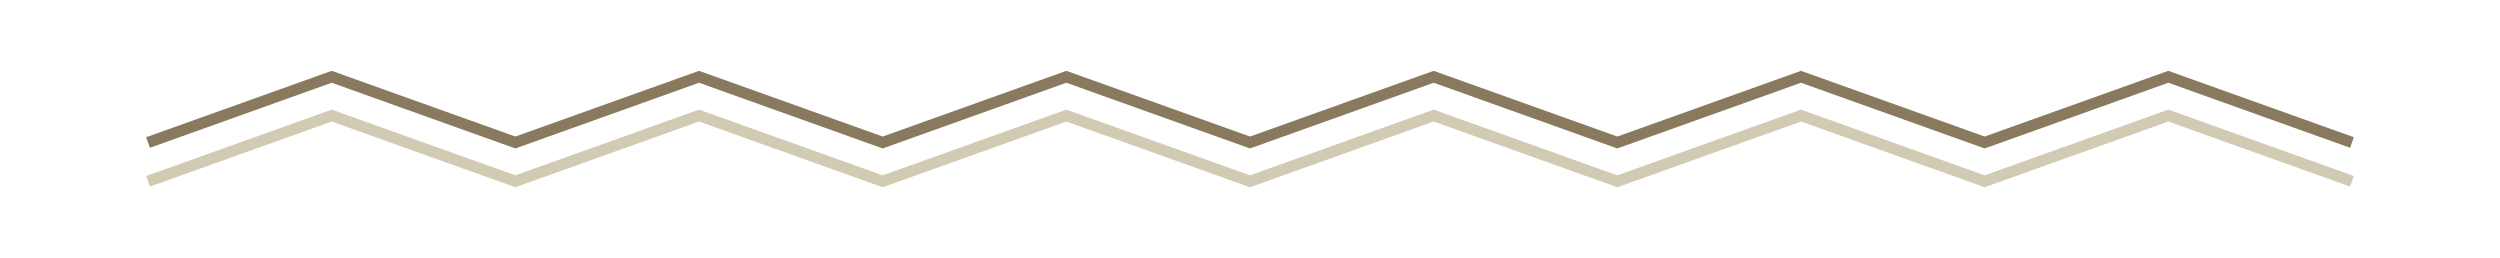
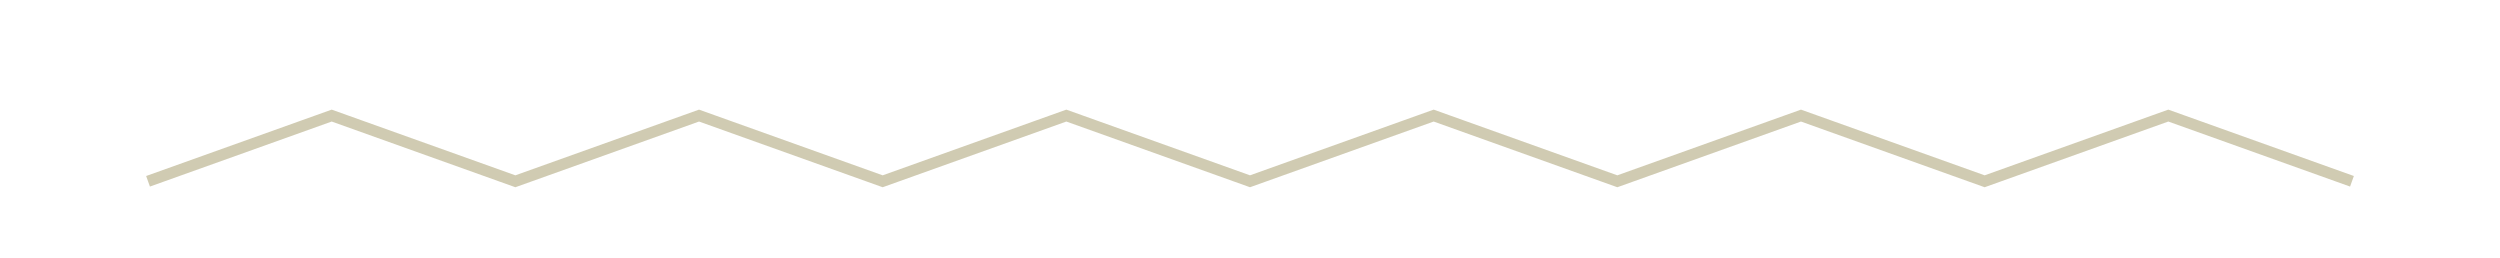
<svg xmlns="http://www.w3.org/2000/svg" version="1.1" id="Livello_1" x="0px" y="0px" viewBox="0 0 315.8 32.6" style="enable-background:new 0 0 315.8 32.6;" xml:space="preserve">
  <style type="text/css">
	.st0{fill:none;stroke:#89795F;stroke-width:2.835;stroke-miterlimit:10;}
	.st1{fill:none;stroke:#D0CBB2;stroke-width:2.835;stroke-miterlimit:10;}
	.st2{fill:none;stroke:#89795F;stroke-width:1.417;stroke-miterlimit:10;}
	.st3{fill:none;stroke:#D0CBB2;stroke-width:1.417;stroke-miterlimit:10;}
</style>
  <path class="st0" d="M237.4-47.4c0,0,5.3,5.8,19.9,5.8" />
  <path class="st0" d="M237.4-47.4c0,0-5.3-5.8-19.9-5.8" />
  <path class="st0" d="M157.9-47.4c0,0-5.3-5.8-19.9-5.8" />
  <path class="st0" d="M157.9-47.4c0,0,5.3,5.8,19.9,5.8" />
  <path class="st1" d="M118.1-47.4c0,0,5.3,5.8,19.9,5.8" />
  <path class="st1" d="M157.9-47.4c0,0-5.3,5.8-19.9,5.8" />
  <line class="st1" x1="18.7" y1="55.3" x2="297.1" y2="55.3" />
  <line class="st0" x1="18.7" y1="65" x2="297.1" y2="65" />
-   <path class="st1" d="M38.6-47.4c0,0-5.3-5.8-19.9-5.8" />
-   <path class="st1" d="M38.6-47.4c0,0,5.3,5.8,19.9,5.8" />
  <path class="st0" d="M78.4-47.4c0,0-5.3-5.8-19.9-5.8" />
  <path class="st0" d="M38.6-47.4c0,0,5.3-5.8,19.9-5.8" />
  <path class="st0" d="M38.6-47.4c0,0-5.3,5.8-19.9,5.8" />
  <path class="st1" d="M118.1-47.4c0,0-5.3-5.8-19.9-5.8" />
  <path class="st0" d="M78.4-47.4c0,0,5.3,5.8,19.9,5.8" />
  <path class="st0" d="M118.1-47.4c0,0-5.3,5.8-19.9,5.8" />
  <path class="st1" d="M78.4-47.4c0,0-5.3,5.8-19.9,5.8" />
  <path class="st0" d="M118.1-47.4c0,0,5.3-5.8,19.9-5.8" />
  <path class="st1" d="M78.4-47.4c0,0,5.3-5.8,19.9-5.8" />
-   <path class="st1" d="M197.7-47.4c0,0,5.3,5.8,19.9,5.8" />
  <path class="st1" d="M237.4-47.4c0,0-5.3,5.8-19.9,5.8" />
  <path class="st1" d="M197.7-47.4c0,0-5.3-5.8-19.9-5.8" />
  <path class="st1" d="M157.9-47.4c0,0,5.3-5.8,19.9-5.8" />
  <path class="st0" d="M197.7-47.4c0,0,5.3-5.8,19.9-5.8" />
  <path class="st0" d="M197.7-47.4c0,0-5.3,5.8-19.9,5.8" />
  <path class="st1" d="M277.2-47.4c0,0,5.3,5.8,19.9,5.8" />
  <path class="st1" d="M277.2-47.4c0,0-5.3-5.8-19.9-5.8" />
  <path class="st1" d="M237.4-47.4c0,0,5.3-5.8,19.9-5.8" />
  <path class="st0" d="M277.2-47.4c0,0,5.3-5.8,19.9-5.8" />
  <path class="st0" d="M277.2-47.4c0,0-5.3,5.8-19.9,5.8" />
-   <polyline class="st2" points="297.1,18 273.9,9.7 250.7,18 227.5,9.7 204.3,18 181.1,9.7 157.9,18 134.7,9.7 111.5,18 88.3,9.7   65.1,18 41.9,9.7 18.7,18 " />
  <polyline class="st3" points="297.1,22.9 273.9,14.6 250.7,22.9 227.5,14.6 204.3,22.9 181.1,14.6 157.9,22.9 134.7,14.6   111.5,22.9 88.3,14.6 65.1,22.9 41.9,14.6 18.7,22.9 " />
  <path class="st3" d="M24.6,113.7c0,0-5.9-2.3-5.9-9.2c0-6.8,14.4-10.9,10.3-0.7s16.8,1.3,7.8,0.2c-5.1-0.7,4.4-9.7,8.4-1.5  s-10.5,11.2-10.5,11.2" />
  <path class="st2" d="M48.2,102.4c0,0,35.9-14.3,30.4,3.3c-1.8,5.9-6.8,5.7-6.4,0.9c0.3-3.1-2.1-5.7-6.8-3.9c-1.8,0.7-3.6,2.4-3.6,5  c0,6,9.6,13,24.5,1.3" />
  <path class="st3" d="M94.8,113.7c0,0-5.9-2.3-5.9-9.2c0-6.8,14.4-10.9,10.3-0.7s16.8,1.3,7.8,0.2c-5.1-0.7,4.4-9.7,8.4-1.5  c3.9,8.2-10.5,11.2-10.5,11.2" />
-   <path class="st2" d="M118.4,102.4c0,0,35.9-14.3,30.4,3.3c-1.8,5.9-6.8,5.7-6.4,0.9c0.3-3.1-2.1-5.7-6.8-3.9c-1.8,0.7-3.6,2.4-3.6,5  c0,6,9.6,13,24.5,1.3" />
+   <path class="st2" d="M118.4,102.4c0,0,35.9-14.3,30.4,3.3c-1.8,5.9-6.8,5.7-6.4,0.9c0.3-3.1-2.1-5.7-6.8-3.9c-1.8,0.7-3.6,2.4-3.6,5  " />
  <path class="st3" d="M165,113.7c0,0-5.9-2.3-5.9-9.2c0-6.8,14.4-10.9,10.3-0.7c-4.1,10.3,16.8,1.3,7.8,0.2c-5.1-0.7,4.4-9.7,8.4-1.5  s-10.5,11.2-10.5,11.2" />
  <path class="st2" d="M188.7,102.4c0,0,35.9-14.3,30.4,3.3c-1.8,5.9-6.8,5.7-6.4,0.9c0.3-3.1-2.1-5.7-6.8-3.9c-1.8,0.7-3.6,2.4-3.6,5  c0,6,9.6,13,24.5,1.3" />
  <path class="st3" d="M235.3,113.7c0,0-5.9-2.3-5.9-9.2c0-6.8,14.4-10.9,10.3-0.7c-4.1,10.3,16.8,1.3,7.8,0.2  c-5.1-0.7,4.4-9.7,8.4-1.5s-10.5,11.2-10.5,11.2" />
  <path class="st2" d="M258.9,102.4c0,0,35.9-14.3,30.4,3.3c-1.8,5.9-6.8,5.7-6.4,0.9c0.3-3.1-2.1-5.7-6.8-3.9c-1.8,0.7-3.6,2.4-3.6,5  c0,6,9.6,13,24.5,1.3" />
</svg>